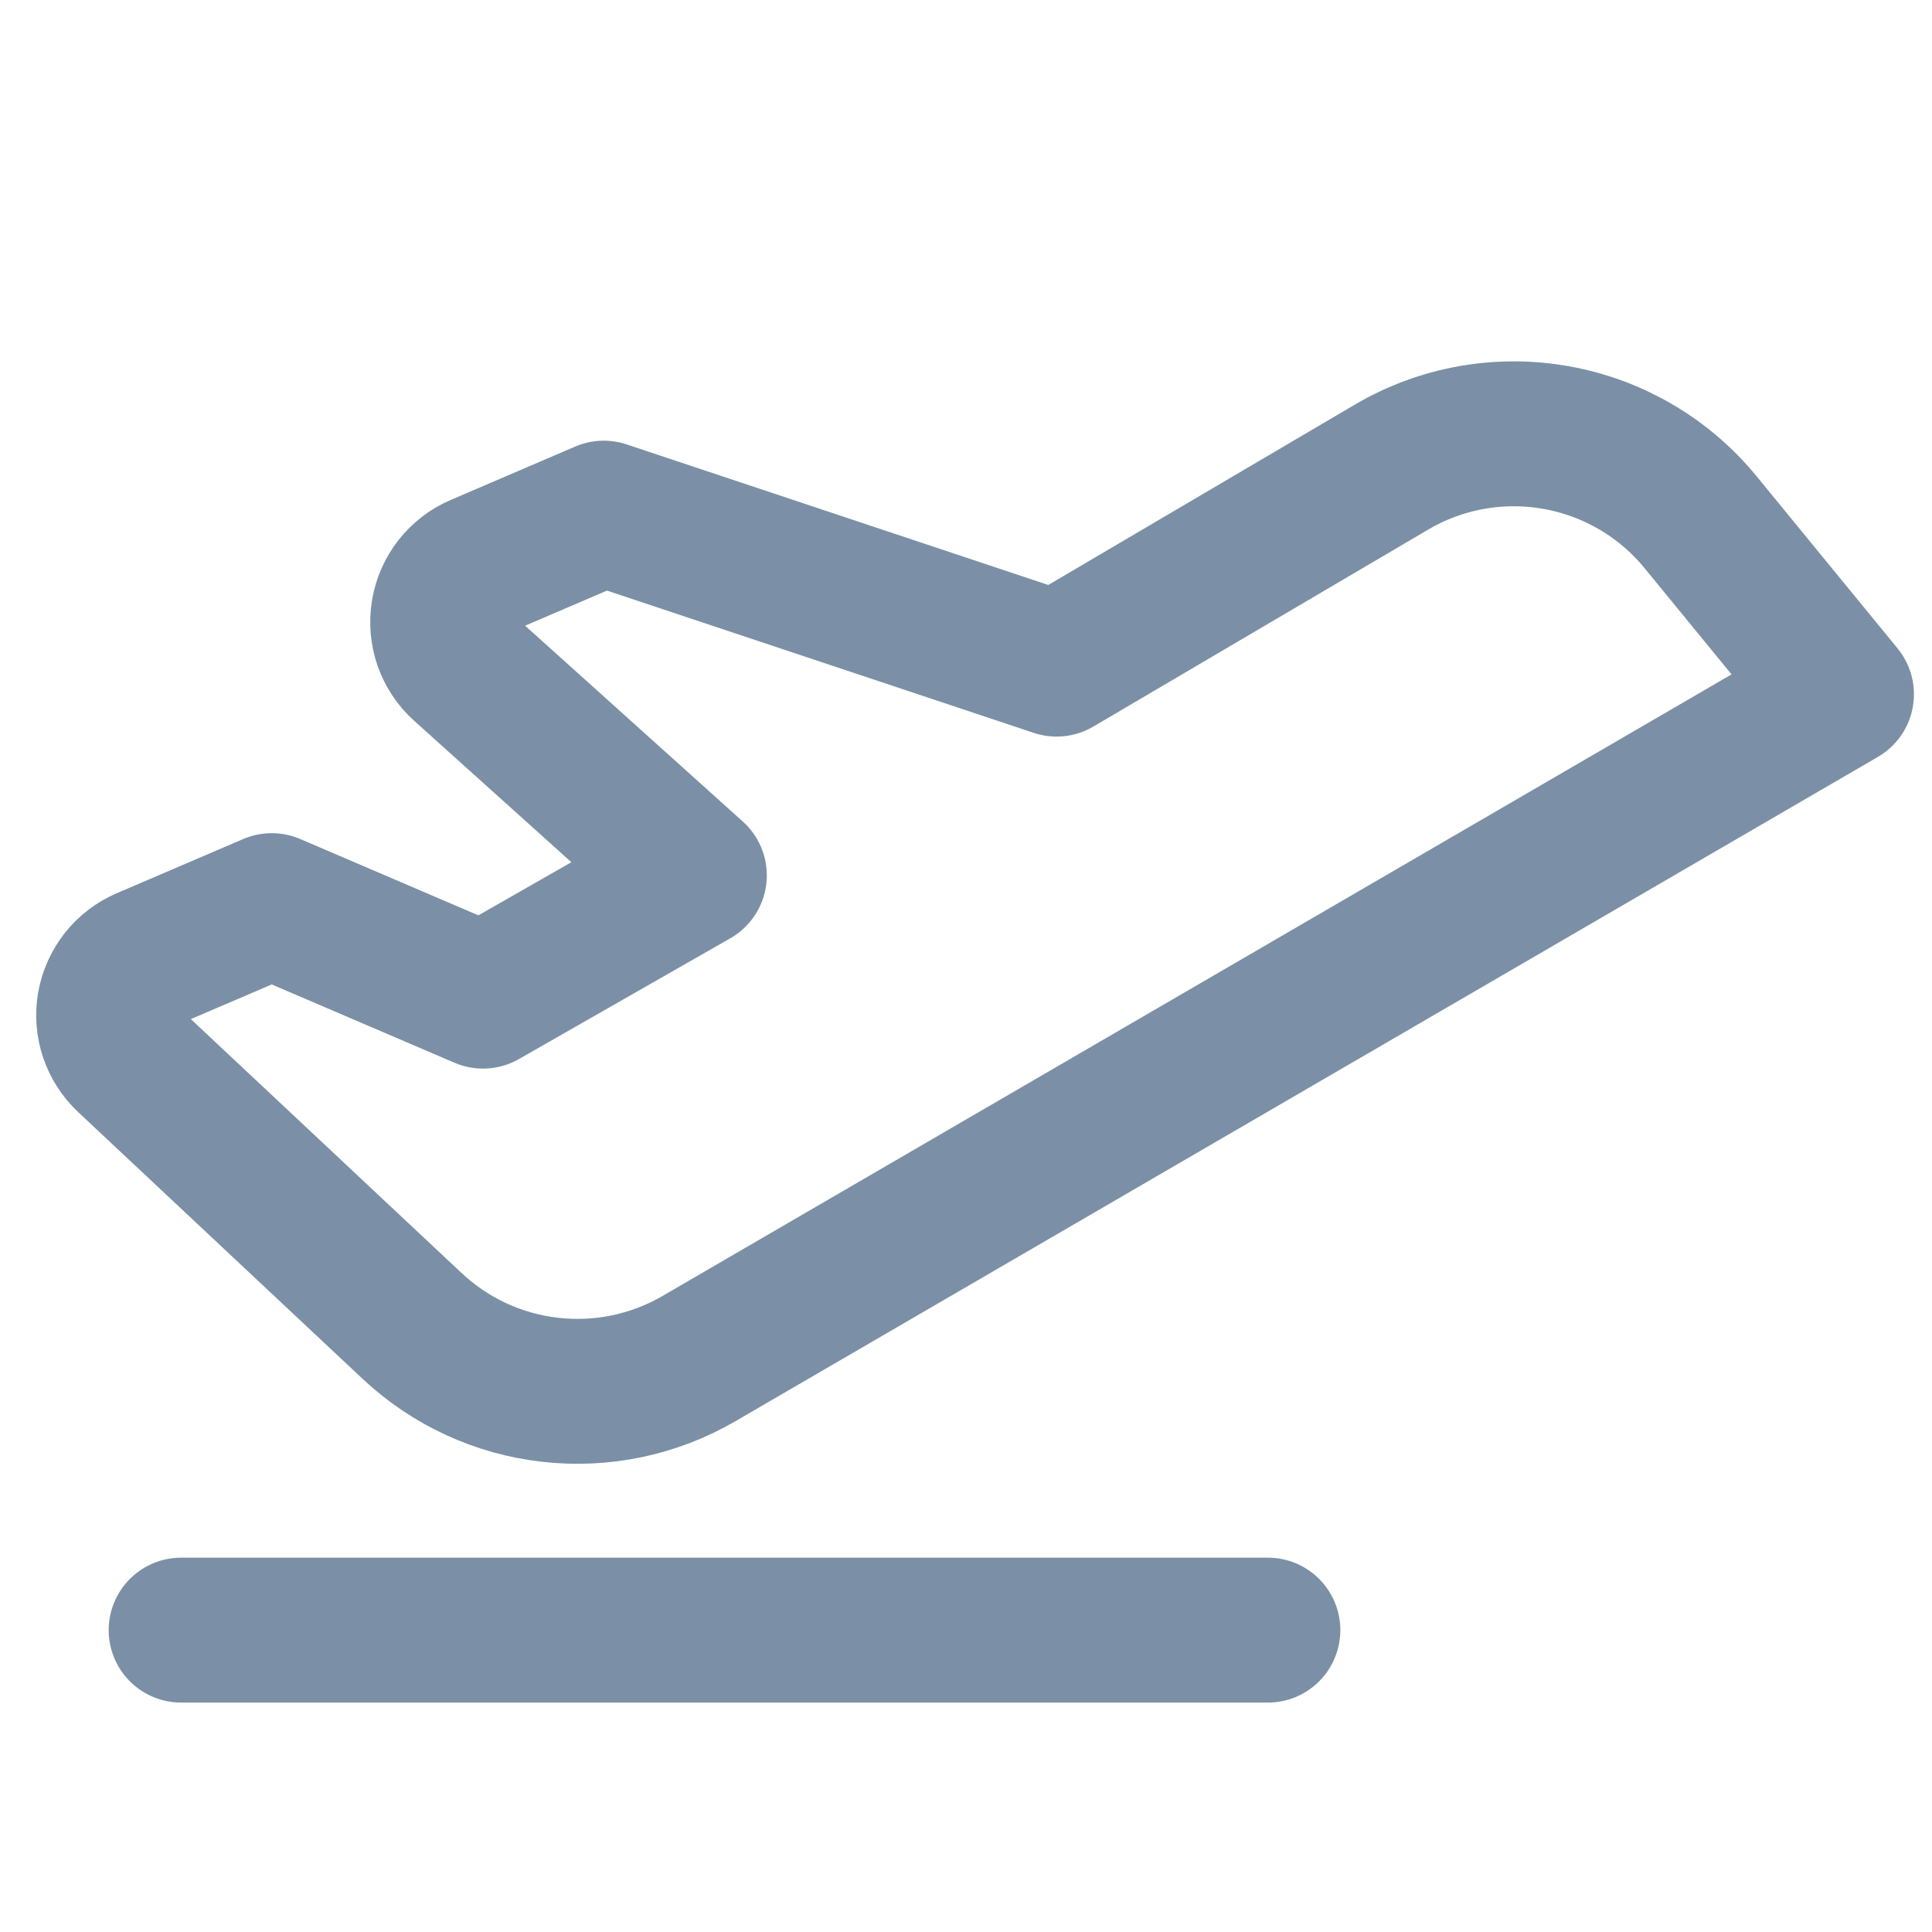
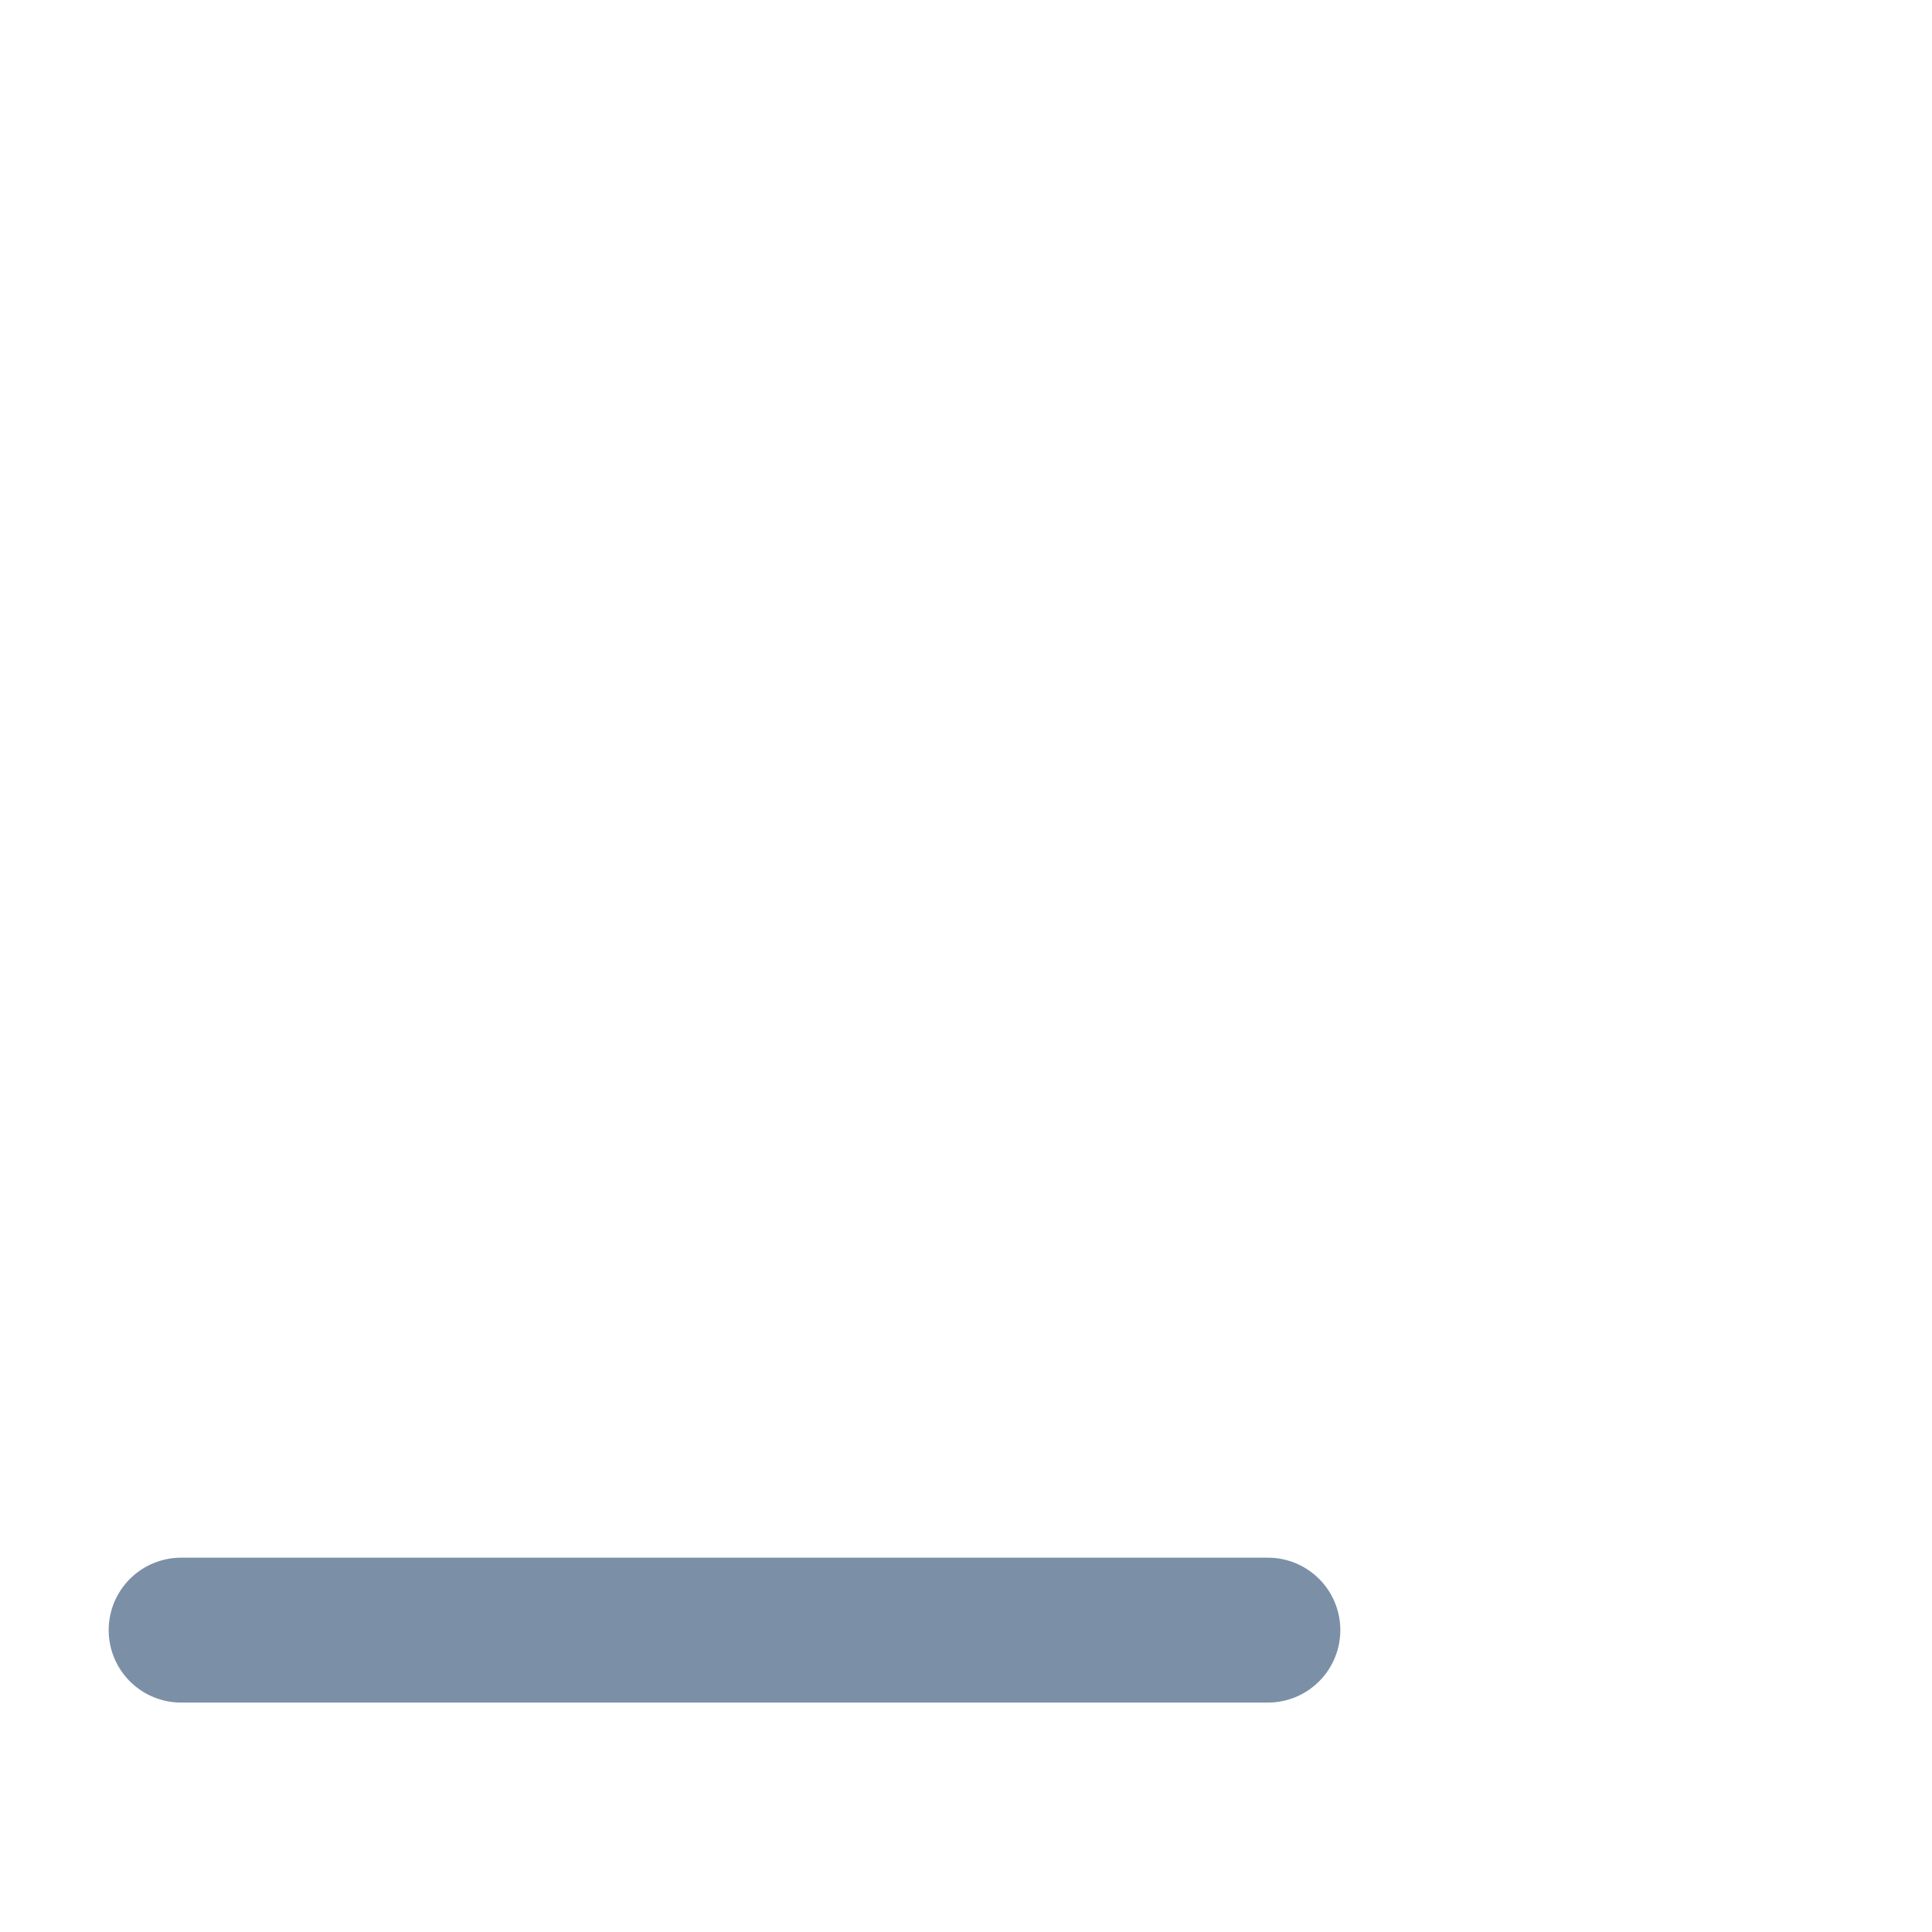
<svg xmlns="http://www.w3.org/2000/svg" width="20" height="20" viewBox="0 0 20 20" fill="none">
  <path d="M1.875 16.875H13.125" stroke="#7B90A6" stroke-width="1.5" stroke-linecap="round" stroke-linejoin="round" />
-   <path d="M1.323 10.966L4.267 13.727C4.66 14.095 5.16 14.327 5.695 14.387C6.229 14.448 6.769 14.335 7.234 14.065L19.063 7.187L17.606 5.408C17.229 4.946 16.698 4.635 16.111 4.53C15.524 4.425 14.918 4.533 14.404 4.836L10.938 6.875L6.25 5.312L4.961 5.865C4.865 5.906 4.78 5.971 4.715 6.054C4.651 6.136 4.608 6.234 4.591 6.337C4.574 6.441 4.583 6.547 4.617 6.646C4.652 6.745 4.711 6.834 4.789 6.904L7.188 9.062L5 10.312L2.813 9.375L1.504 9.936C1.408 9.977 1.325 10.041 1.26 10.122C1.196 10.204 1.152 10.3 1.134 10.402C1.116 10.504 1.124 10.61 1.157 10.708C1.19 10.806 1.247 10.895 1.323 10.966V10.966Z" stroke="#7B90A6" stroke-width="1.5" stroke-linecap="round" stroke-linejoin="round" />
</svg>